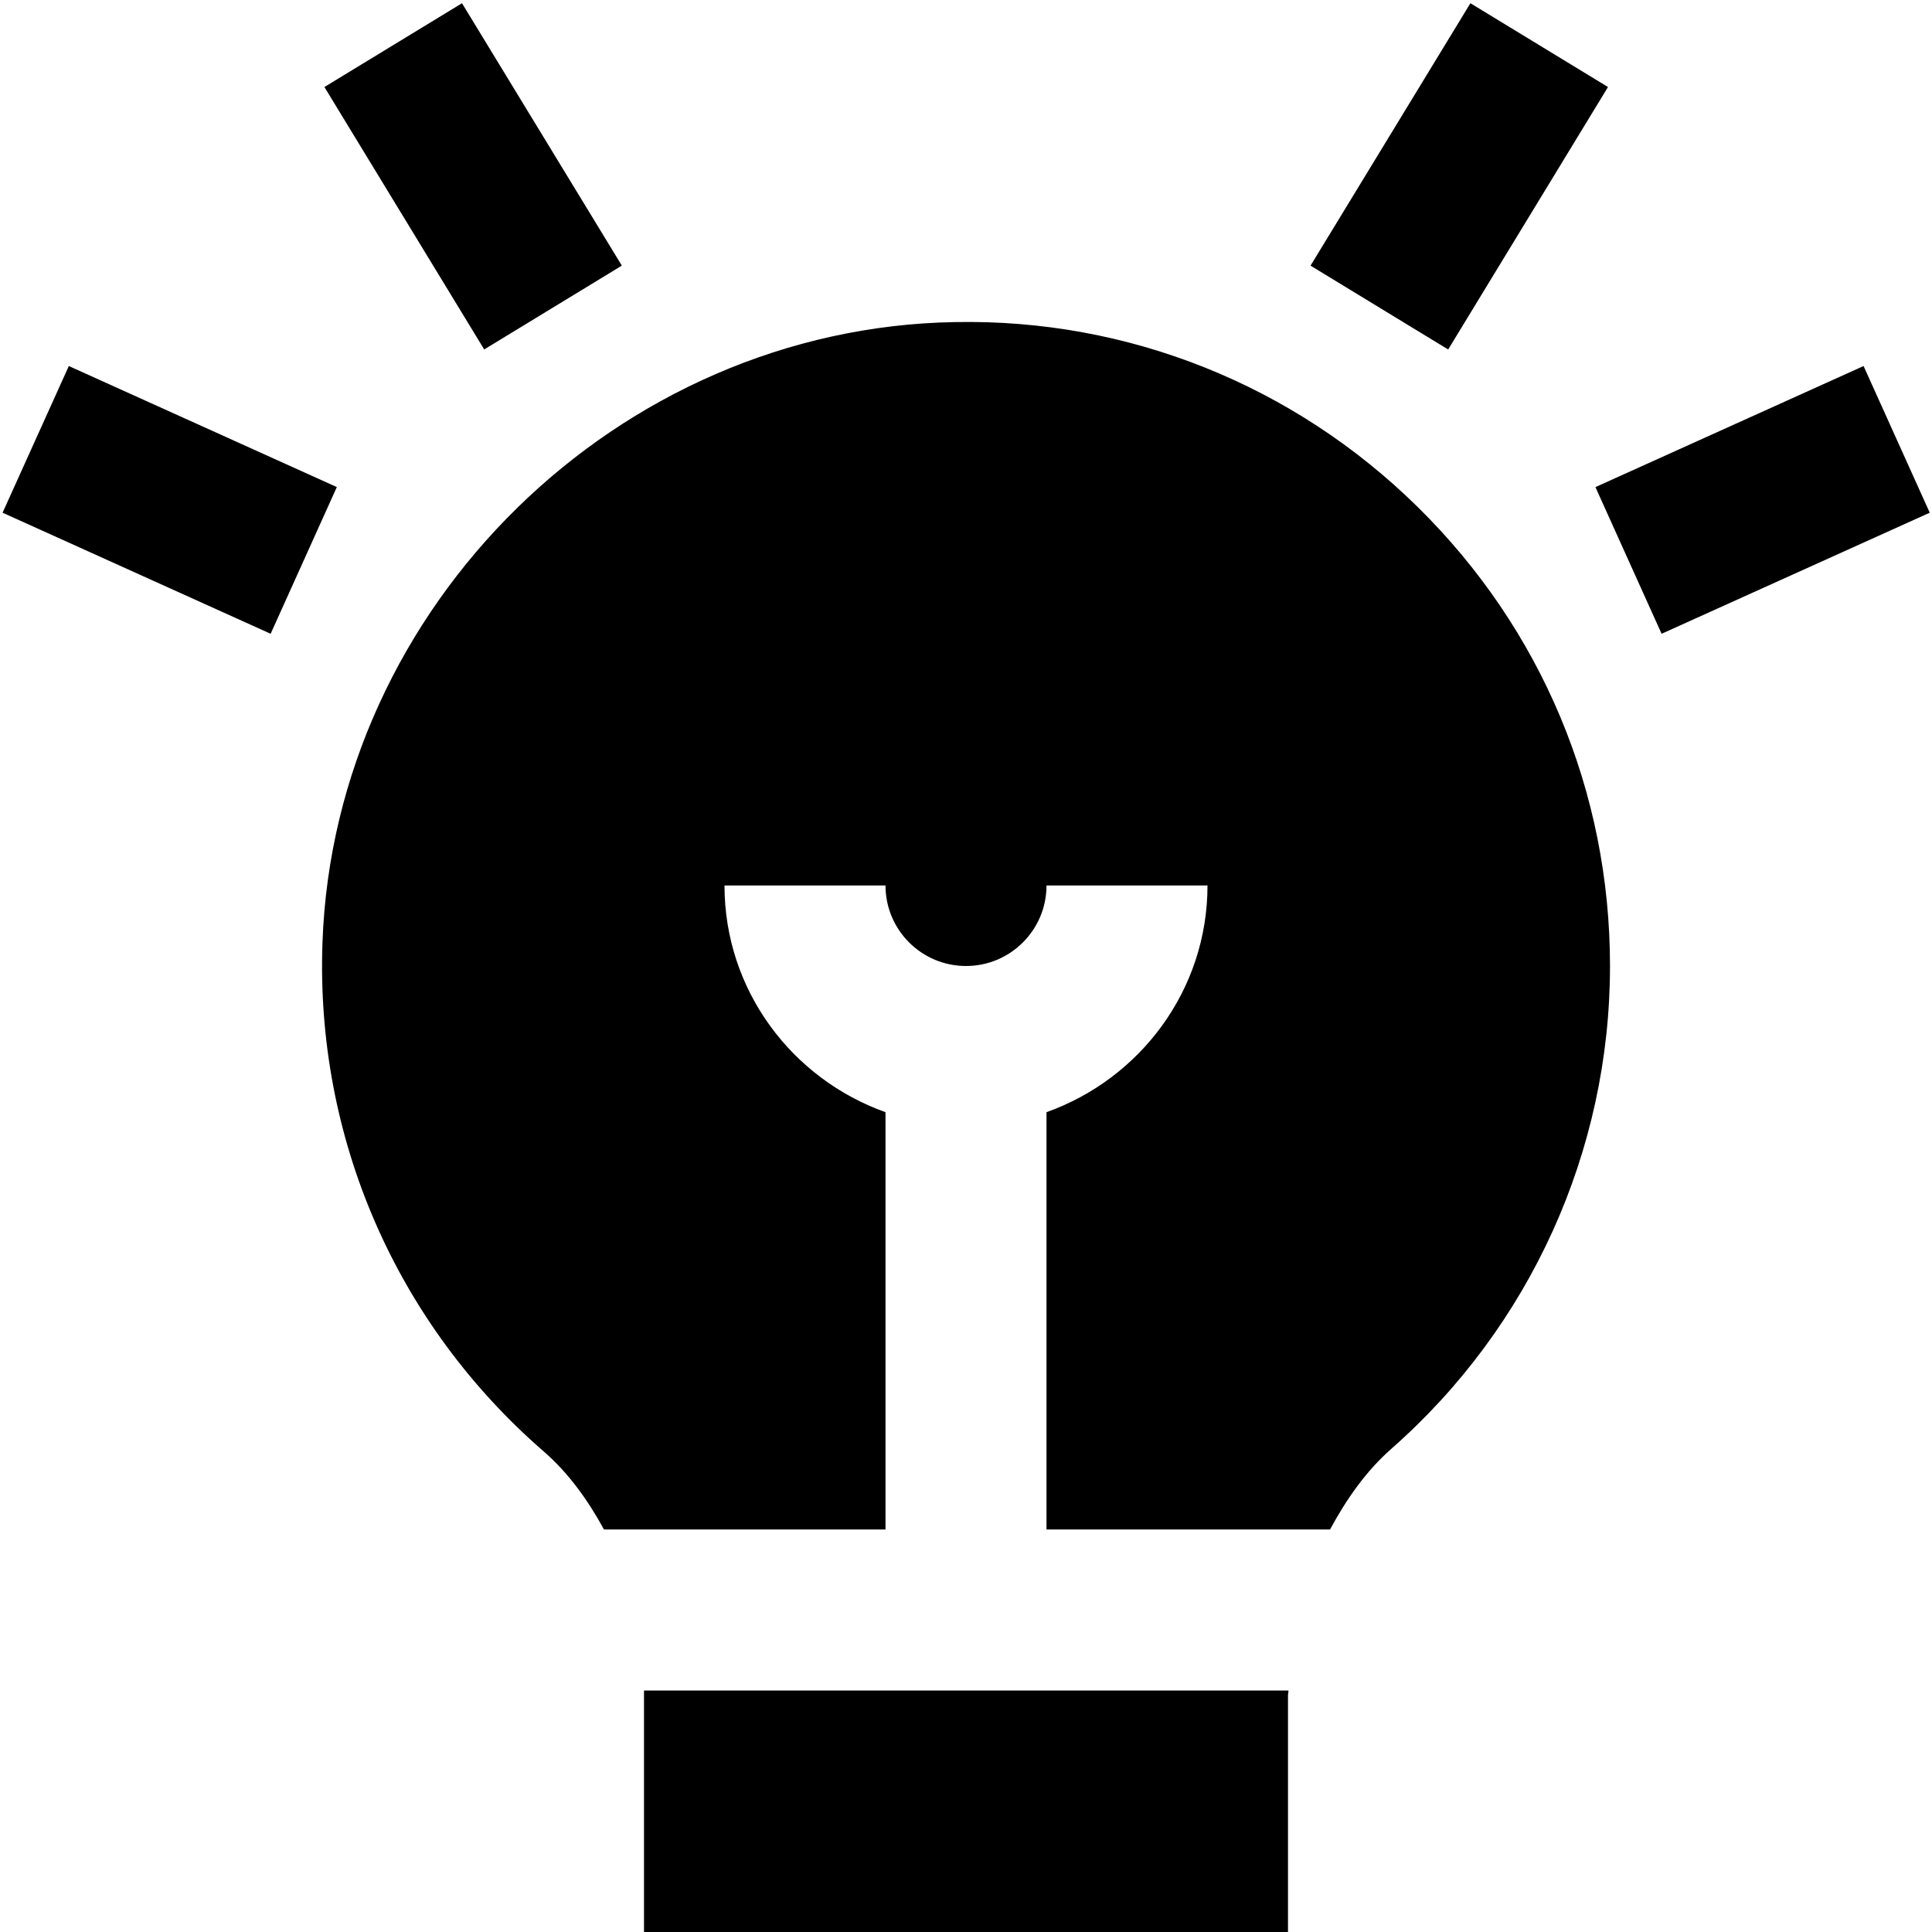
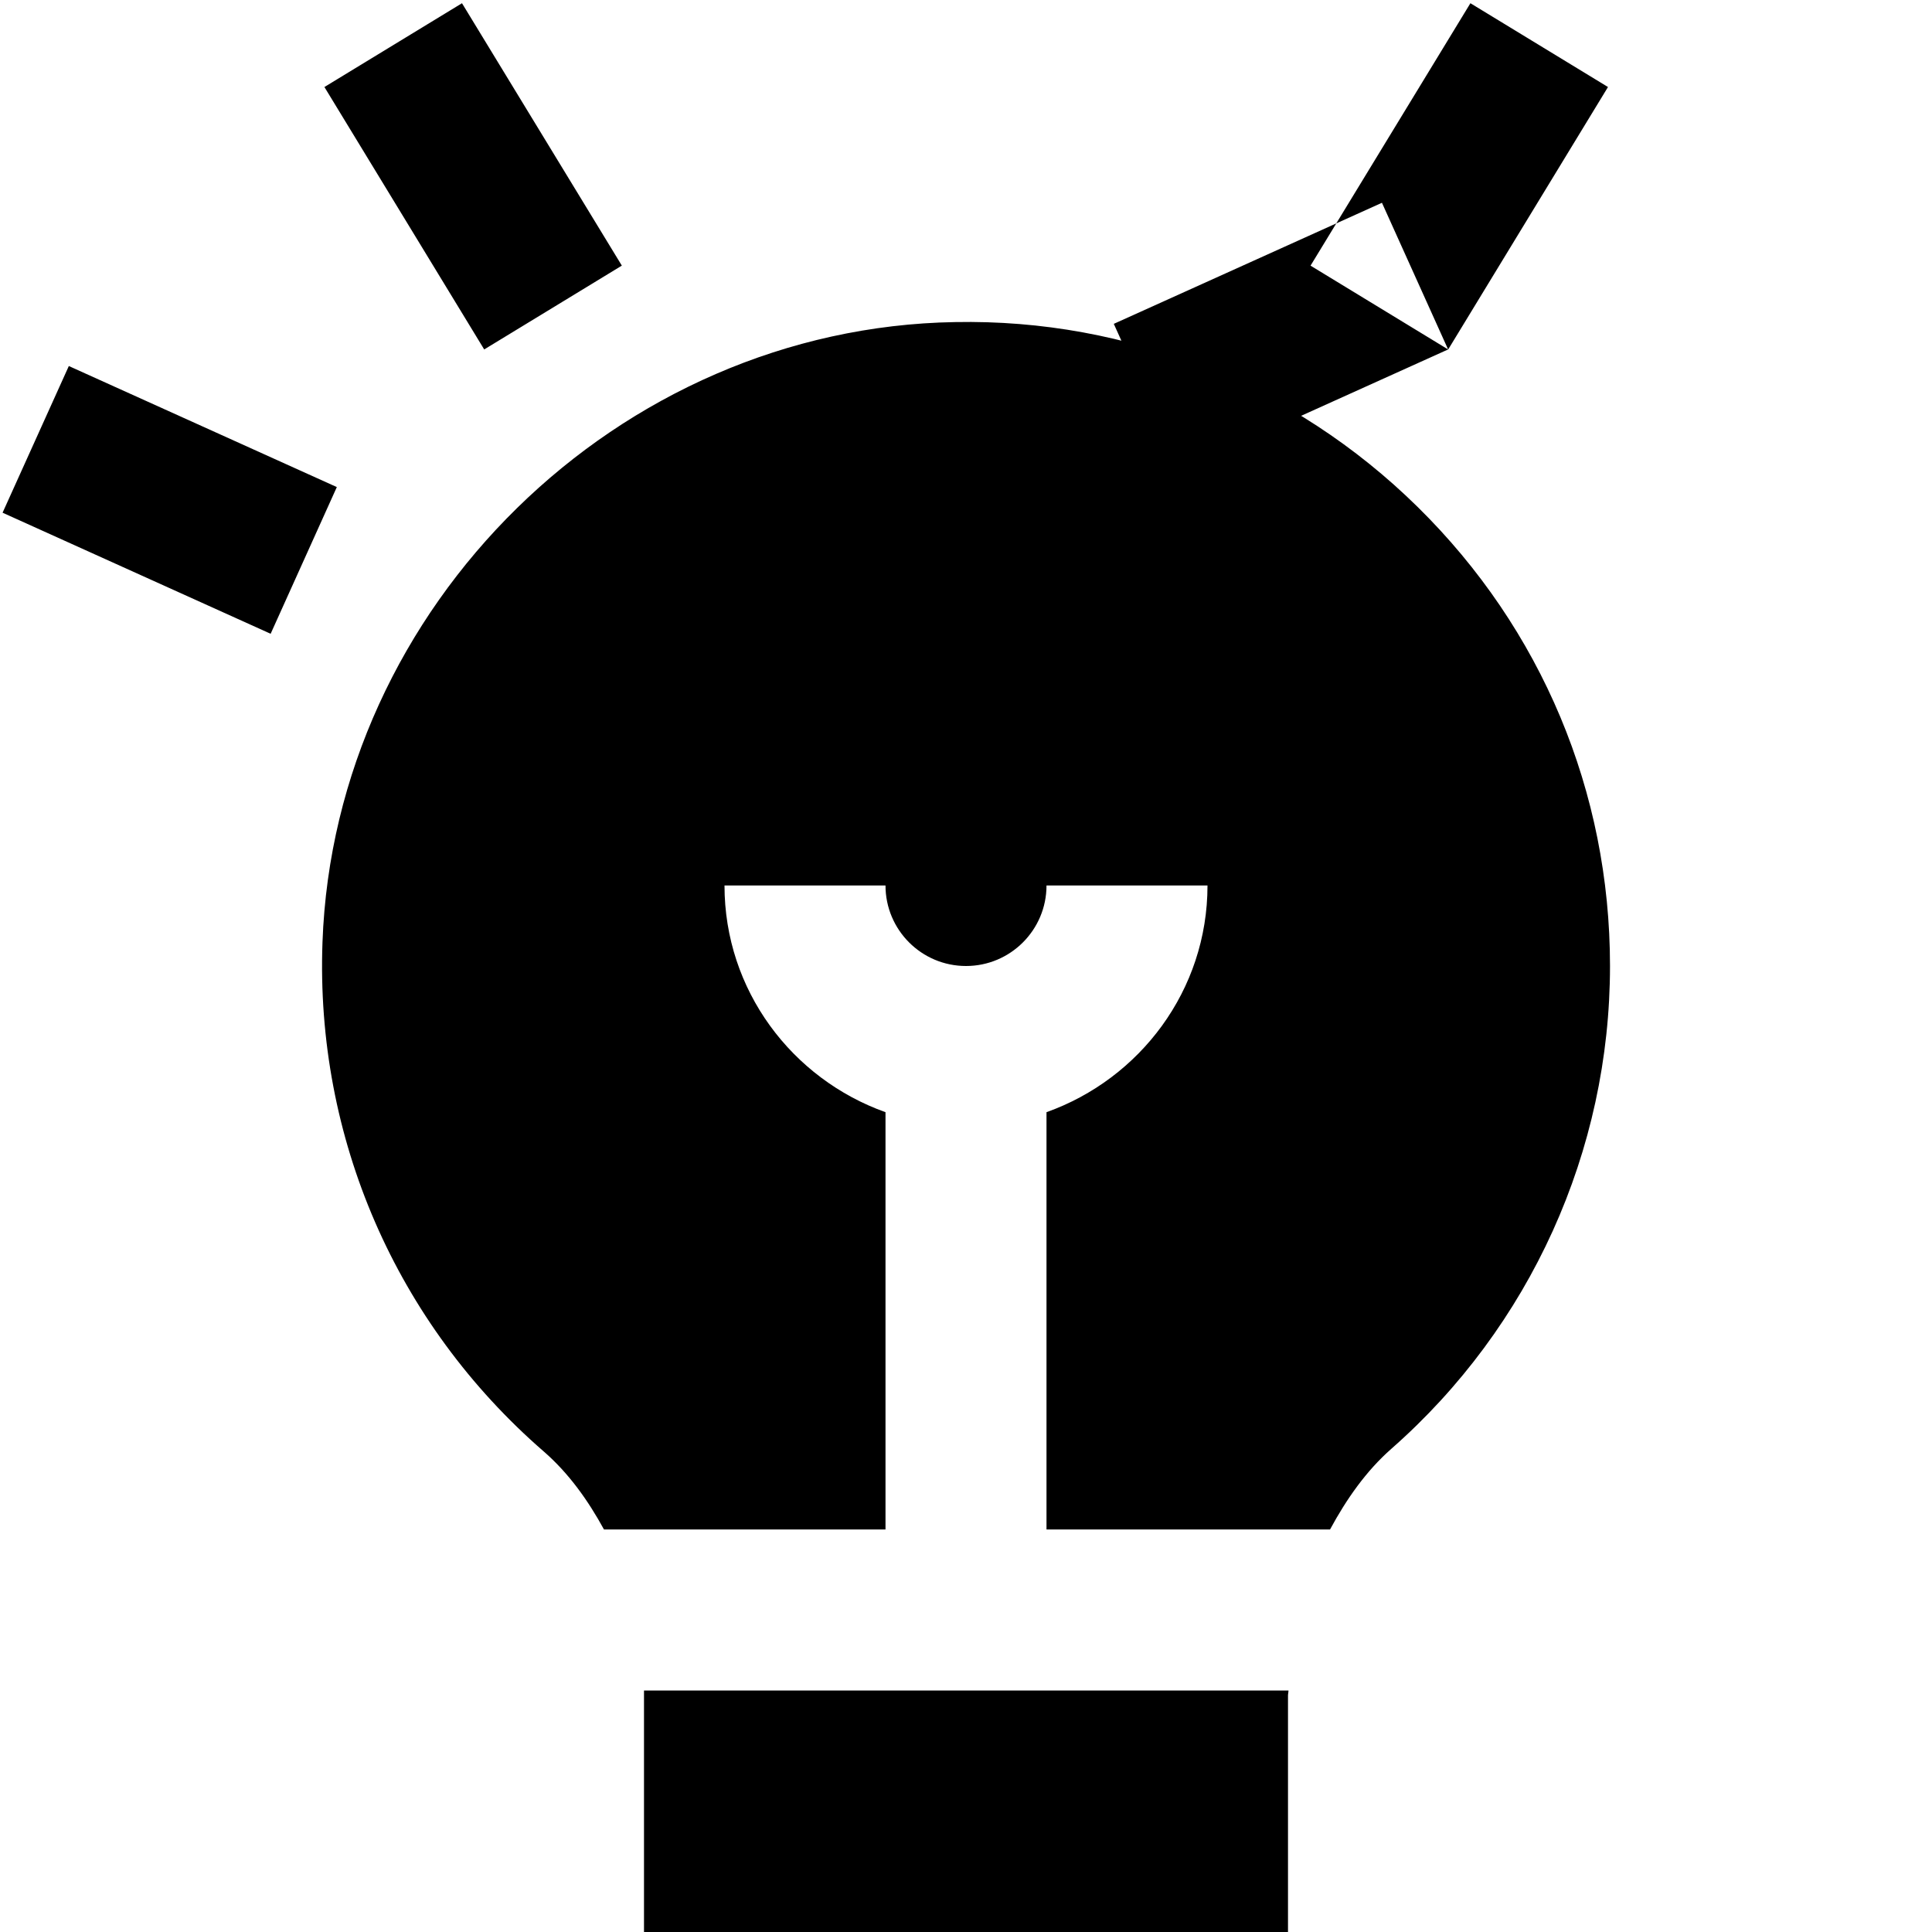
<svg xmlns="http://www.w3.org/2000/svg" id="Layer_1" data-name="Layer 1" viewBox="0 0 24 24">
-   <path d="m17.989,4.341l-1.709-1.041L18.266.04l1.709,1.041-1.985,3.26Zm5.983,2.028l-.822-1.822-3.331,1.504.822,1.822,3.331-1.504ZM7.725,3.3L5.739.04l-1.709,1.041,1.985,3.26,1.709-1.041Zm-3.54,2.751l-3.33-1.504L.032,6.369l3.33,1.504.822-1.822Zm3.815,14.949v3h8v-2.937c0-.022.006-.042.006-.063h-8.006Zm-1.244-2.968c.308.268.548.604.747.968h3.497v-5.184c-1.161-.414-2-1.514-2-2.816h2c0,.552.448,1,1,1s1-.448,1-1h2c0,1.302-.839,2.402-2,2.816v5.184h3.522c.204-.377.447-.725.76-1.001,1.728-1.518,2.718-3.704,2.718-5.999,0-2.161-.849-4.187-2.39-5.703s-3.596-2.338-5.746-2.296c-4.184.069-7.709,3.526-7.858,7.705-.088,2.428.914,4.733,2.75,6.326Z" />
+   <path d="m17.989,4.341l-1.709-1.041L18.266.04l1.709,1.041-1.985,3.26Zl-.822-1.822-3.331,1.504.822,1.822,3.331-1.504ZM7.725,3.3L5.739.04l-1.709,1.041,1.985,3.26,1.709-1.041Zm-3.54,2.751l-3.33-1.504L.032,6.369l3.33,1.504.822-1.822Zm3.815,14.949v3h8v-2.937c0-.022.006-.042.006-.063h-8.006Zm-1.244-2.968c.308.268.548.604.747.968h3.497v-5.184c-1.161-.414-2-1.514-2-2.816h2c0,.552.448,1,1,1s1-.448,1-1h2c0,1.302-.839,2.402-2,2.816v5.184h3.522c.204-.377.447-.725.76-1.001,1.728-1.518,2.718-3.704,2.718-5.999,0-2.161-.849-4.187-2.39-5.703s-3.596-2.338-5.746-2.296c-4.184.069-7.709,3.526-7.858,7.705-.088,2.428.914,4.733,2.75,6.326Z" />
</svg>